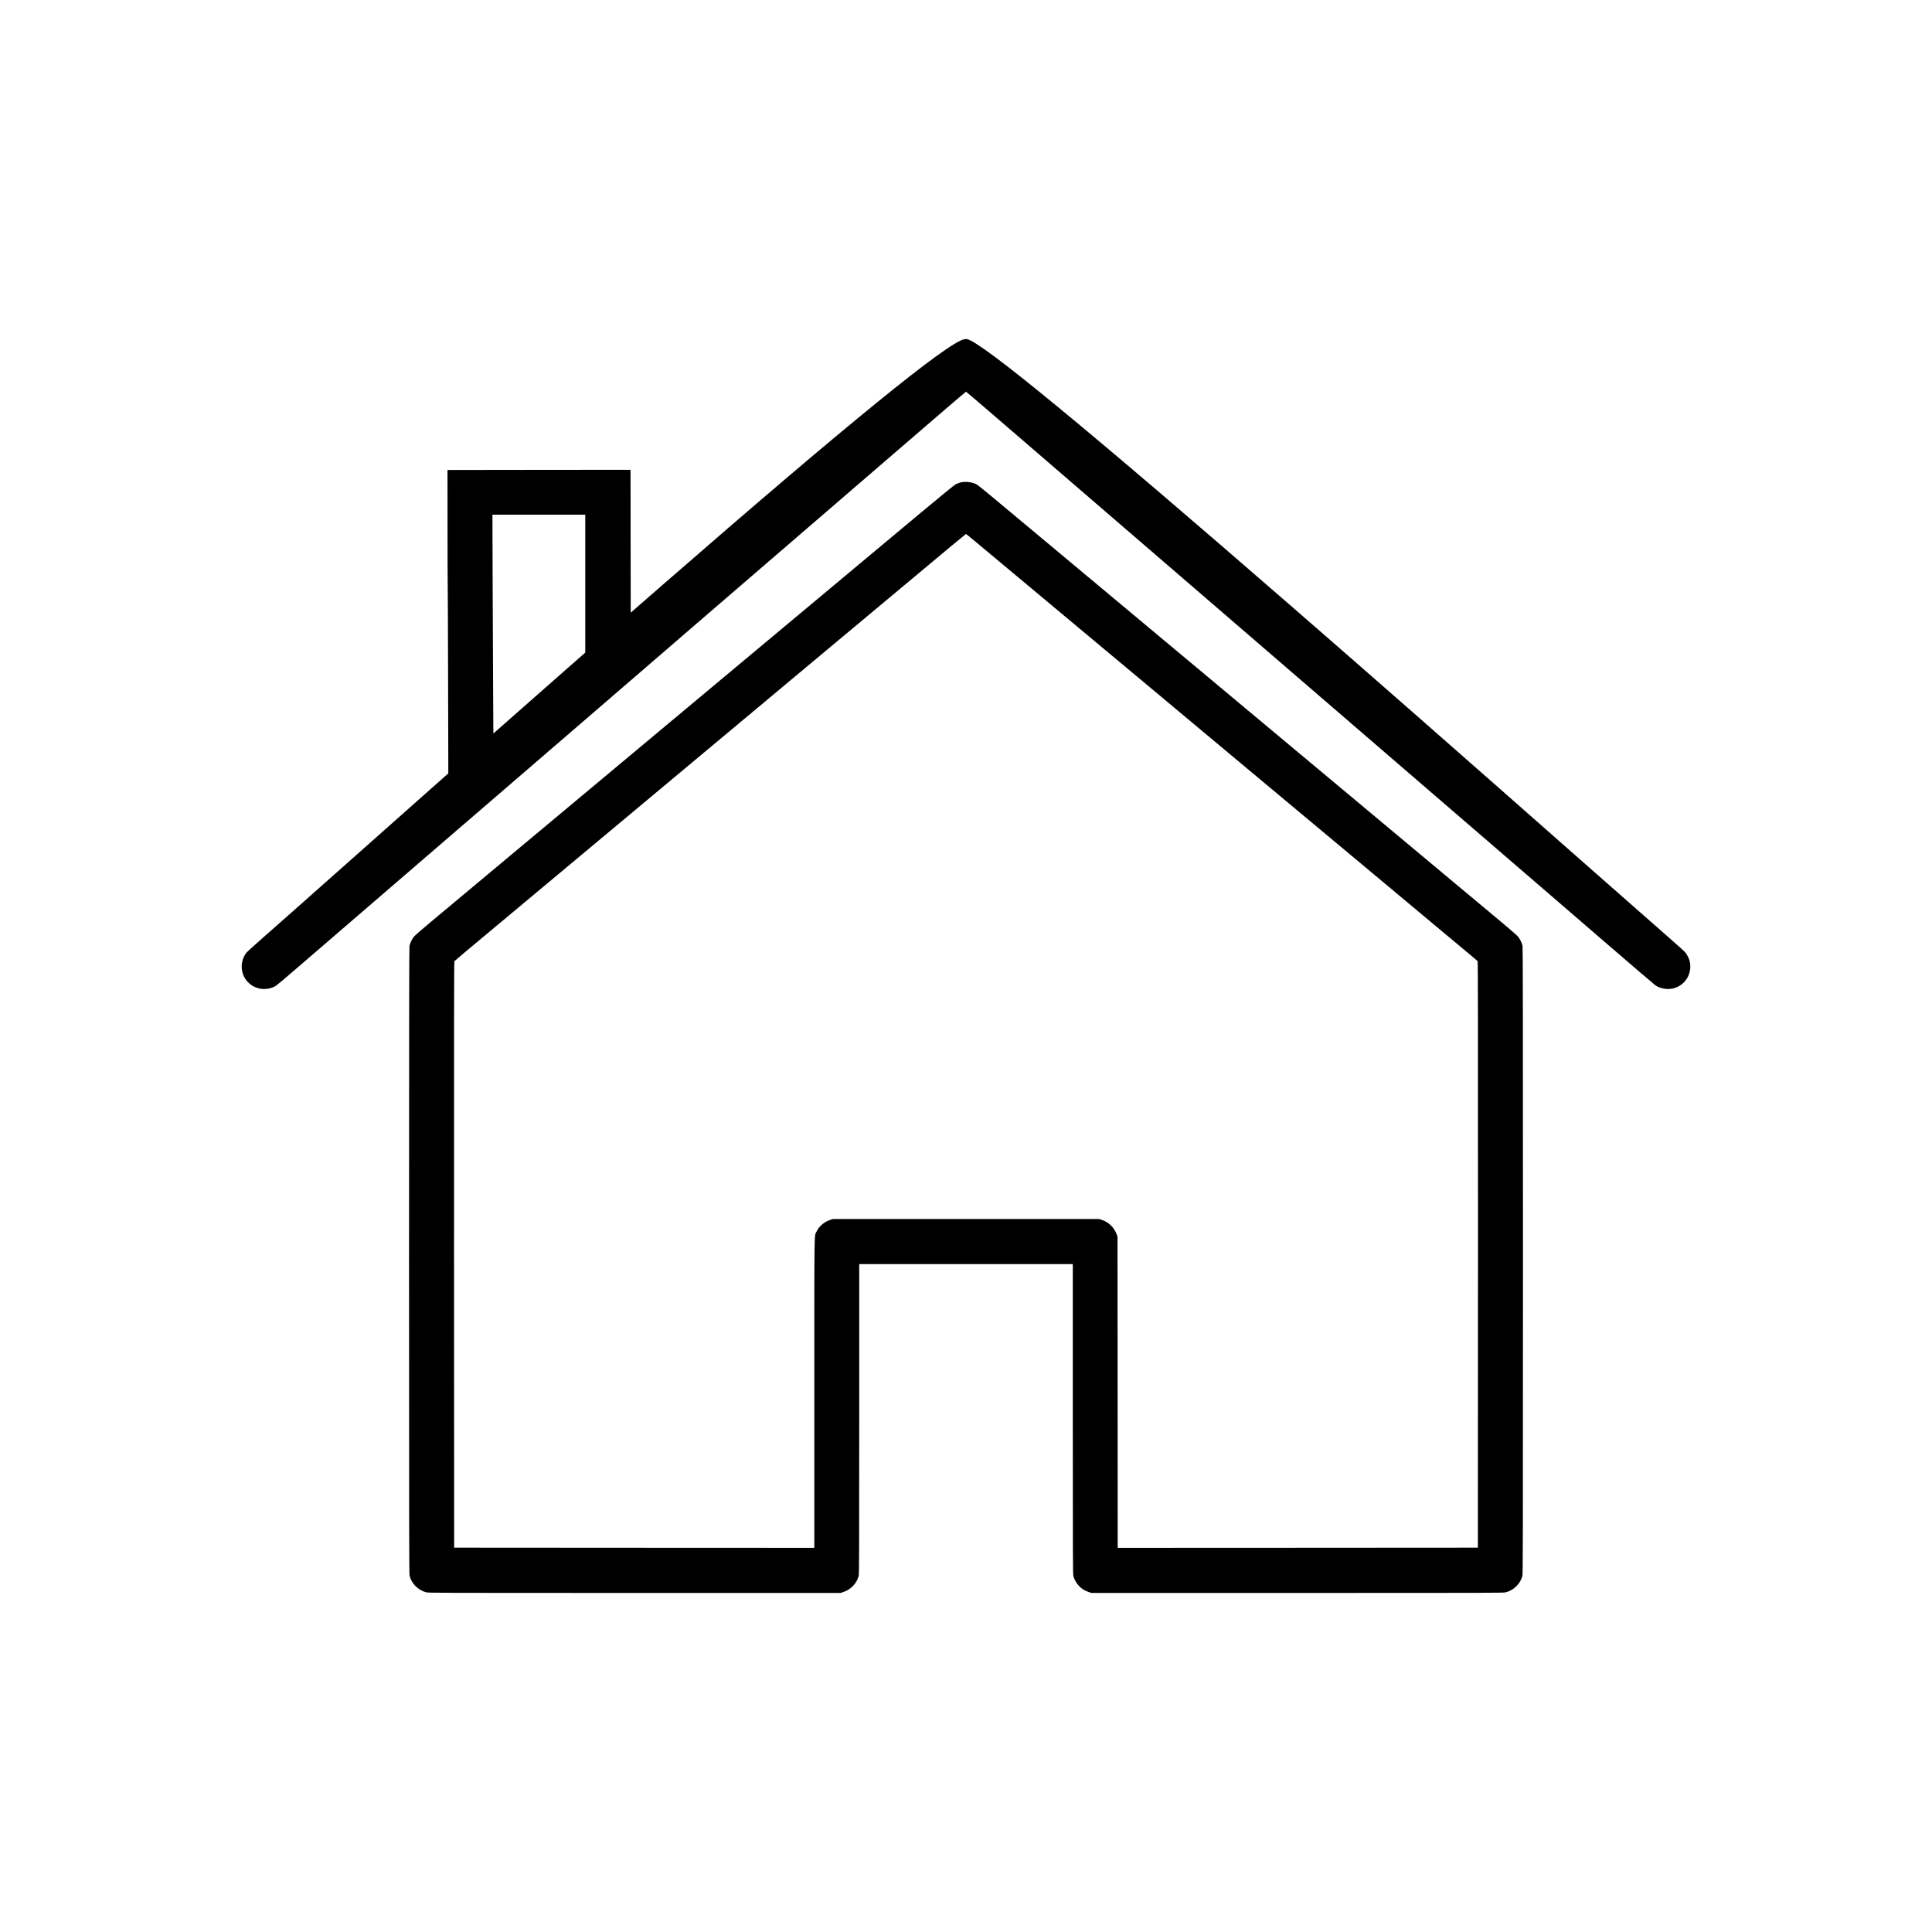
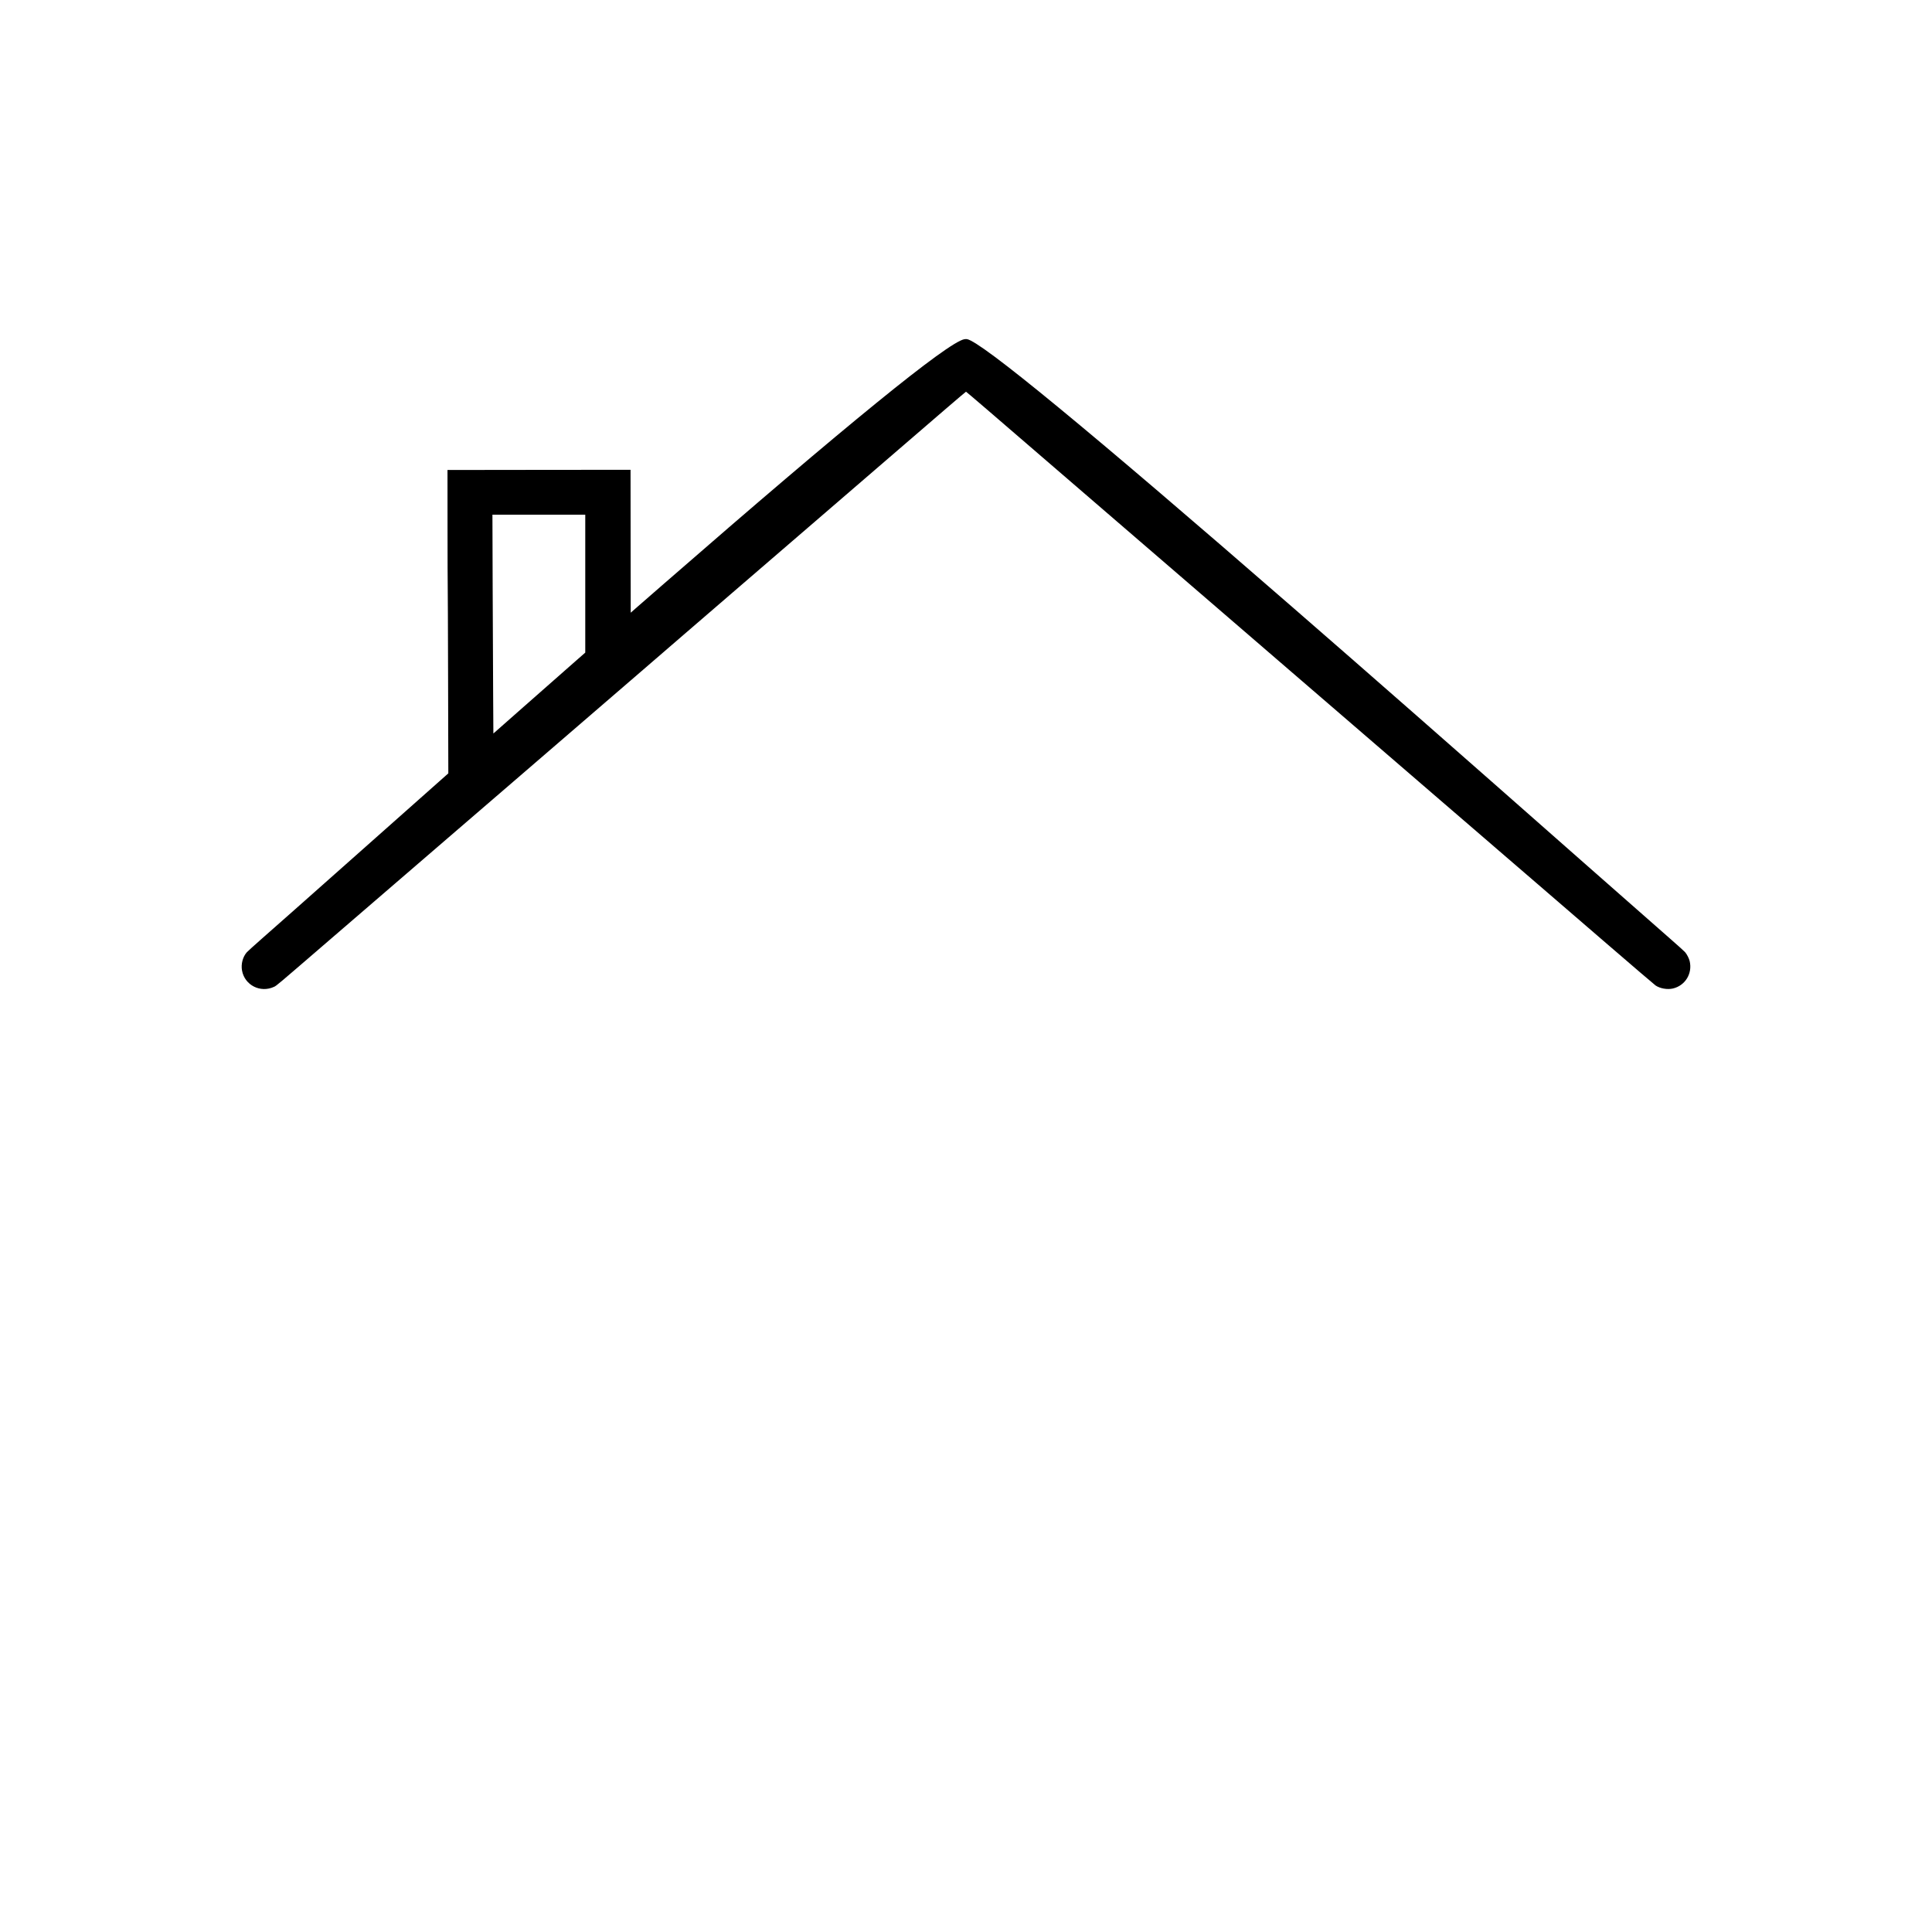
<svg xmlns="http://www.w3.org/2000/svg" version="1.0" width="5120pt" height="5120pt" viewBox="0 0 5120 5120" preserveAspectRatio="xMidYMid meet">
  <g transform="translate(0,5120) scale(0.1,-0.1)" fill="#000000" stroke="none">
    <path d="M25554 42210 c-449 -90 -3118 -2262 -7944 -6466 -355 -309 -701 -611 -770 -671 l-125 -110 -3 1893 -2 1894 -2426 -2 -2425 -3 1 -1515 c0 -833 3 -1535 5 -1560 2 -25 7 -1152 10 -2505 l6 -2460 -68 -60 c-100 -88 -980 -869 -2113 -1875 -1698 -1507 -2371 -2104 -2750 -2436 -201 -177 -385 -343 -409 -370 -108 -122 -158 -313 -127 -484 70 -390 490 -602 852 -430 67 32 75 39 1434 1211 865 746 3113 2683 3190 2749 65 55 1154 993 1650 1421 1234 1063 3193 2753 3496 3014 197 171 685 592 1084 936 399 343 986 850 1305 1125 652 561 1641 1414 2175 1874 1356 1169 1642 1415 1855 1599 1393 1202 2137 1841 2145 1841 8 0 758 -643 2145 -1841 213 -184 496 -428 1855 -1599 470 -405 1464 -1262 2140 -1844 300 -259 903 -778 1340 -1155 437 -377 944 -814 1126 -971 182 -157 686 -591 1120 -965 993 -856 1802 -1553 2814 -2426 437 -376 944 -813 1125 -969 182 -156 395 -341 475 -410 80 -69 469 -404 865 -745 395 -341 1282 -1105 1970 -1699 687 -593 1273 -1094 1301 -1113 120 -80 311 -113 458 -79 326 77 522 396 444 726 -17 71 -73 181 -120 235 -24 27 -185 173 -358 324 -344 301 -1264 1111 -2320 2041 -3611 3184 -5657 4979 -7740 6790 -5384 4682 -8243 7036 -8615 7093 -16 3 -49 1 -71 -3z m-10044 -6477 l0 -1828 -257 -225 c-321 -280 -653 -573 -1507 -1327 l-671 -592 -6 1002 c-4 551 -9 1856 -13 2900 l-6 1897 1230 0 1230 0 0 -1827z" />
-     <path d="M25443 38411 c-33 -10 -86 -30 -117 -46 -36 -18 -370 -291 -924 -753 -477 -398 -1078 -900 -1337 -1116 -258 -216 -690 -577 -960 -802 -269 -225 -859 -718 -1310 -1094 -451 -377 -1029 -860 -1285 -1073 -256 -214 -690 -577 -965 -806 -275 -230 -750 -626 -1055 -881 -305 -255 -814 -680 -1130 -944 -745 -622 -1337 -1116 -1785 -1491 -198 -166 -673 -562 -1055 -881 -382 -319 -931 -778 -1220 -1019 -289 -241 -698 -583 -909 -759 -211 -176 -402 -343 -424 -371 -48 -60 -101 -170 -116 -243 -8 -39 -11 -2293 -11 -8340 0 -7350 2 -8294 15 -8351 49 -206 221 -379 436 -438 61 -17 326 -18 5524 -18 l5460 0 81 27 c197 67 347 227 399 423 13 53 15 496 15 4162 l0 4103 2830 0 2830 0 0 -4103 c0 -3666 2 -4109 15 -4162 37 -141 136 -277 259 -357 33 -21 96 -51 140 -66 l81 -27 5460 0 c5198 0 5463 1 5524 18 215 59 387 232 436 438 13 57 15 1001 15 8351 0 6047 -3 8301 -11 8340 -15 73 -68 183 -116 243 -22 28 -213 195 -424 371 -211 176 -634 529 -939 784 -305 255 -881 736 -1280 1069 -399 333 -833 695 -965 806 -132 111 -487 408 -790 660 -302 253 -739 617 -970 810 -530 443 -1111 928 -1845 1541 -316 264 -811 678 -1100 919 -289 241 -777 649 -1085 906 -308 257 -783 653 -1055 881 -272 227 -810 676 -1195 998 -385 321 -821 686 -970 810 -1209 1012 -1674 1396 -1723 1426 -118 69 -313 94 -449 55z m538 -1674 c206 -171 1204 -1005 2218 -1852 1014 -847 2056 -1717 2315 -1933 259 -217 586 -490 726 -607 140 -117 726 -606 1301 -1087 575 -480 1671 -1395 2435 -2033 764 -638 1690 -1412 2059 -1719 368 -308 873 -729 1120 -936 248 -207 572 -477 720 -601 149 -124 276 -233 283 -241 9 -12 12 -1577 10 -7779 l-3 -7764 -4772 -3 -4773 -2 -2 4122 -3 4123 -23 65 c-66 182 -214 325 -397 383 l-70 22 -3525 0 -3525 0 -70 -22 c-84 -26 -178 -82 -240 -142 -62 -59 -88 -94 -124 -168 -66 -132 -61 220 -61 -4286 l0 -4097 -4772 2 -4773 3 -3 7764 c-2 6201 1 7767 10 7779 7 8 148 128 313 266 165 137 462 385 660 551 541 452 988 826 2850 2380 1663 1389 1934 1615 3281 2740 362 303 796 665 964 805 168 141 550 460 850 711 1100 918 3886 3245 4254 3552 209 174 383 317 386 317 3 0 175 -141 381 -313z" />
  </g>
</svg>